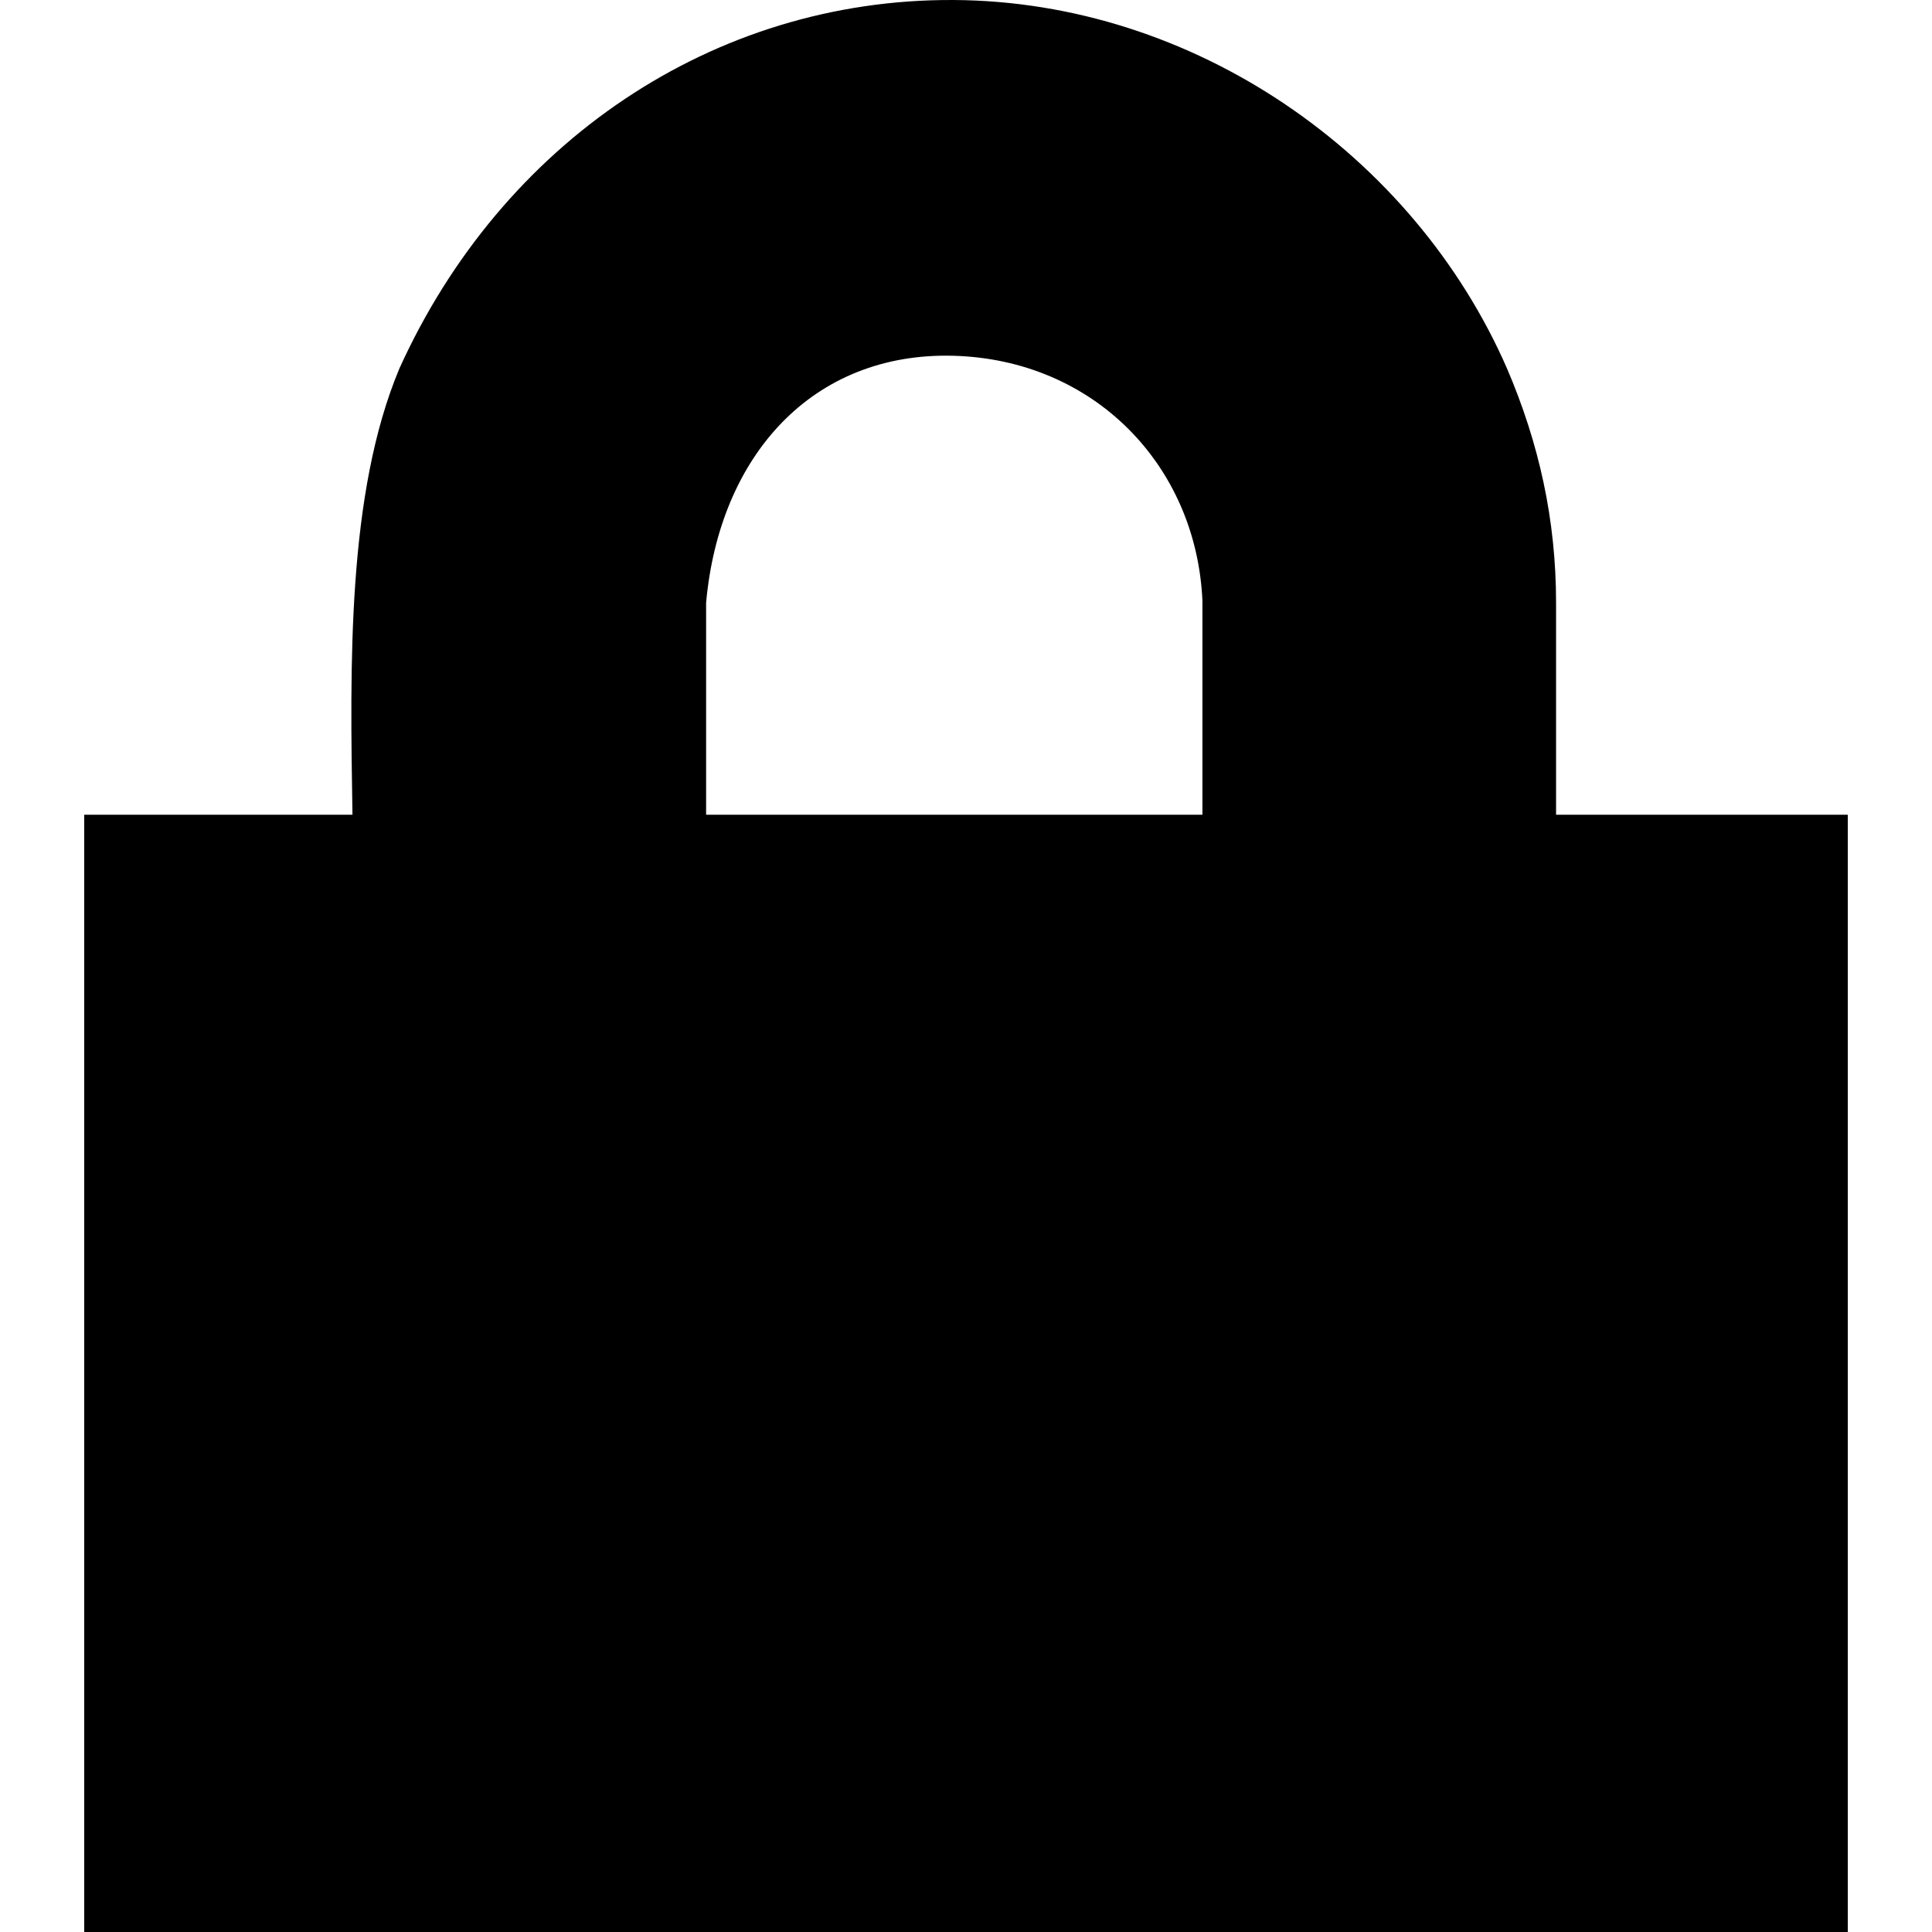
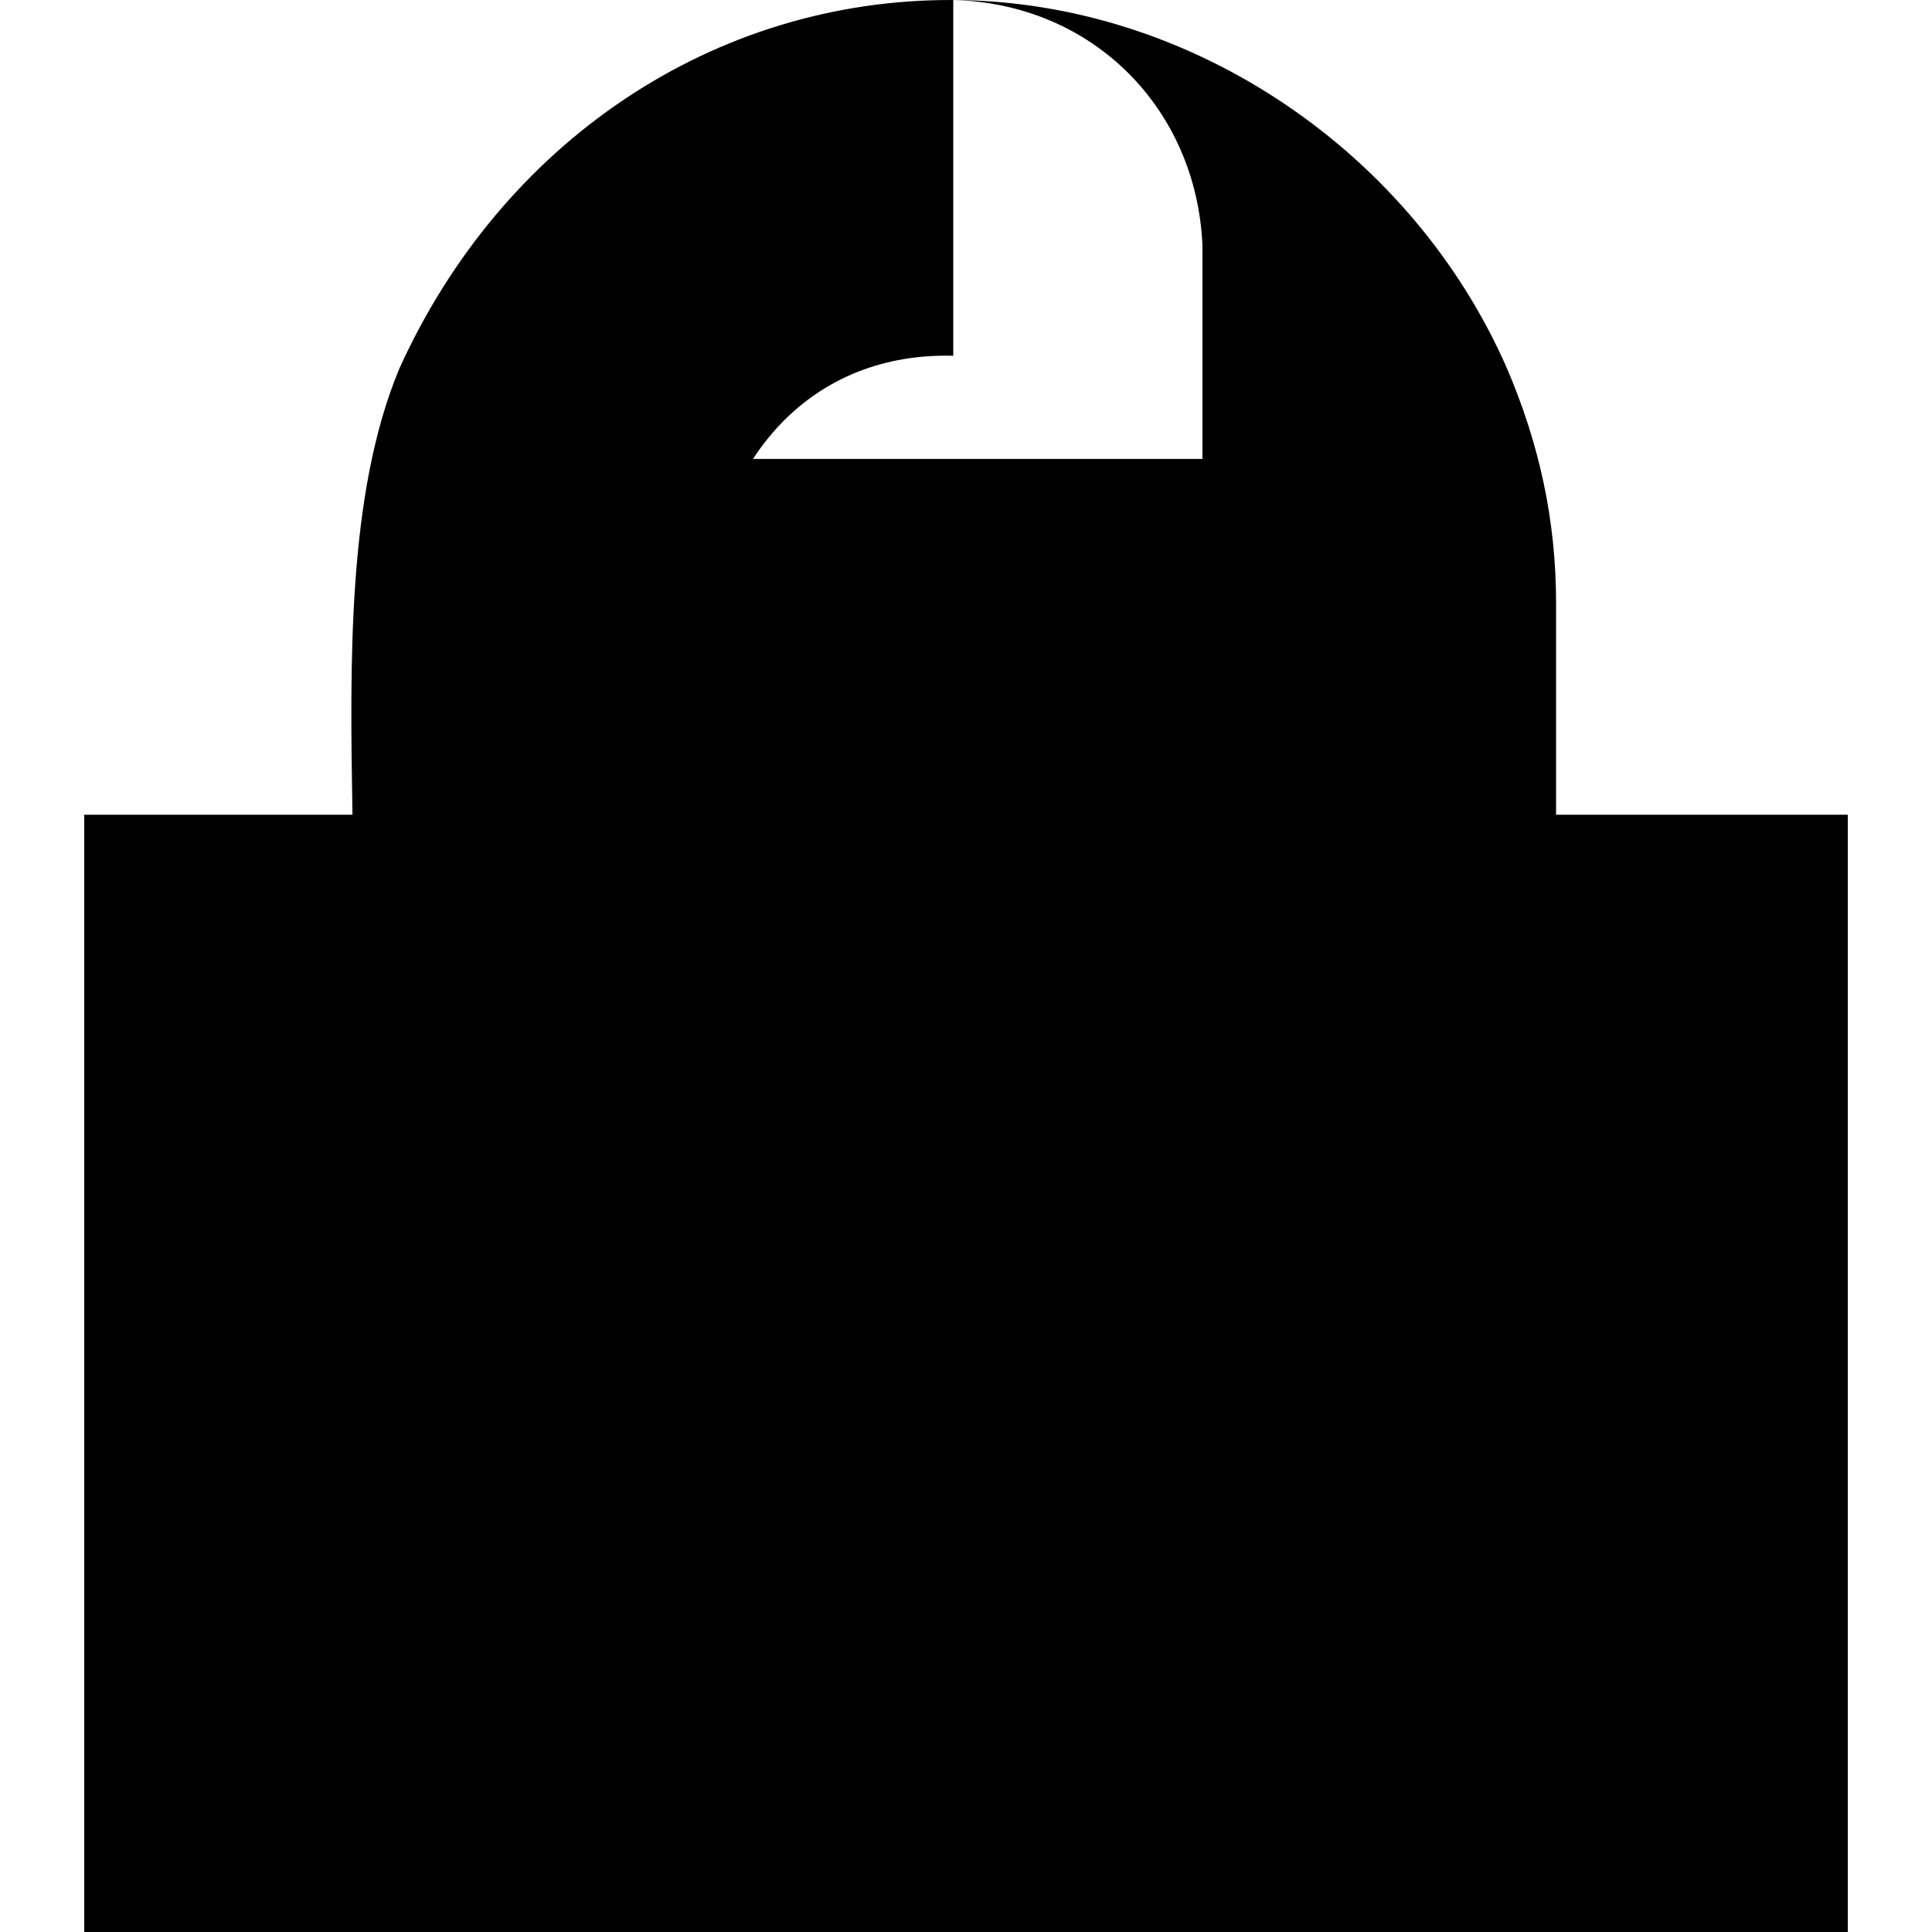
<svg xmlns="http://www.w3.org/2000/svg" width="800" height="800" viewBox="0 0 1200 1200">
-   <path fill="currentColor" d="M592.09.004C442.66-.708 311.458 88.89 248.073 228.885c-32.601 77.731-30.662 184.188-29.15 277.147H52.297V1200h1095.406V506.032h-181.2V374.417c0-51.599-10.623-99.226-30.469-145.532C878.015 95.938 741.52.716 592.09.004m0 220.971c87.291 2.317 150.961 67.954 154.76 152.124v132.933H438.575V374.417c8.239-91.624 66.223-155.759 153.515-153.442" />
+   <path fill="currentColor" d="M592.09.004C442.66-.708 311.458 88.89 248.073 228.885c-32.601 77.731-30.662 184.188-29.15 277.147H52.297V1200h1095.406V506.032h-181.2V374.417c0-51.599-10.623-99.226-30.469-145.532C878.015 95.938 741.52.716 592.09.004c87.291 2.317 150.961 67.954 154.76 152.124v132.933H438.575V374.417c8.239-91.624 66.223-155.759 153.515-153.442" />
</svg>